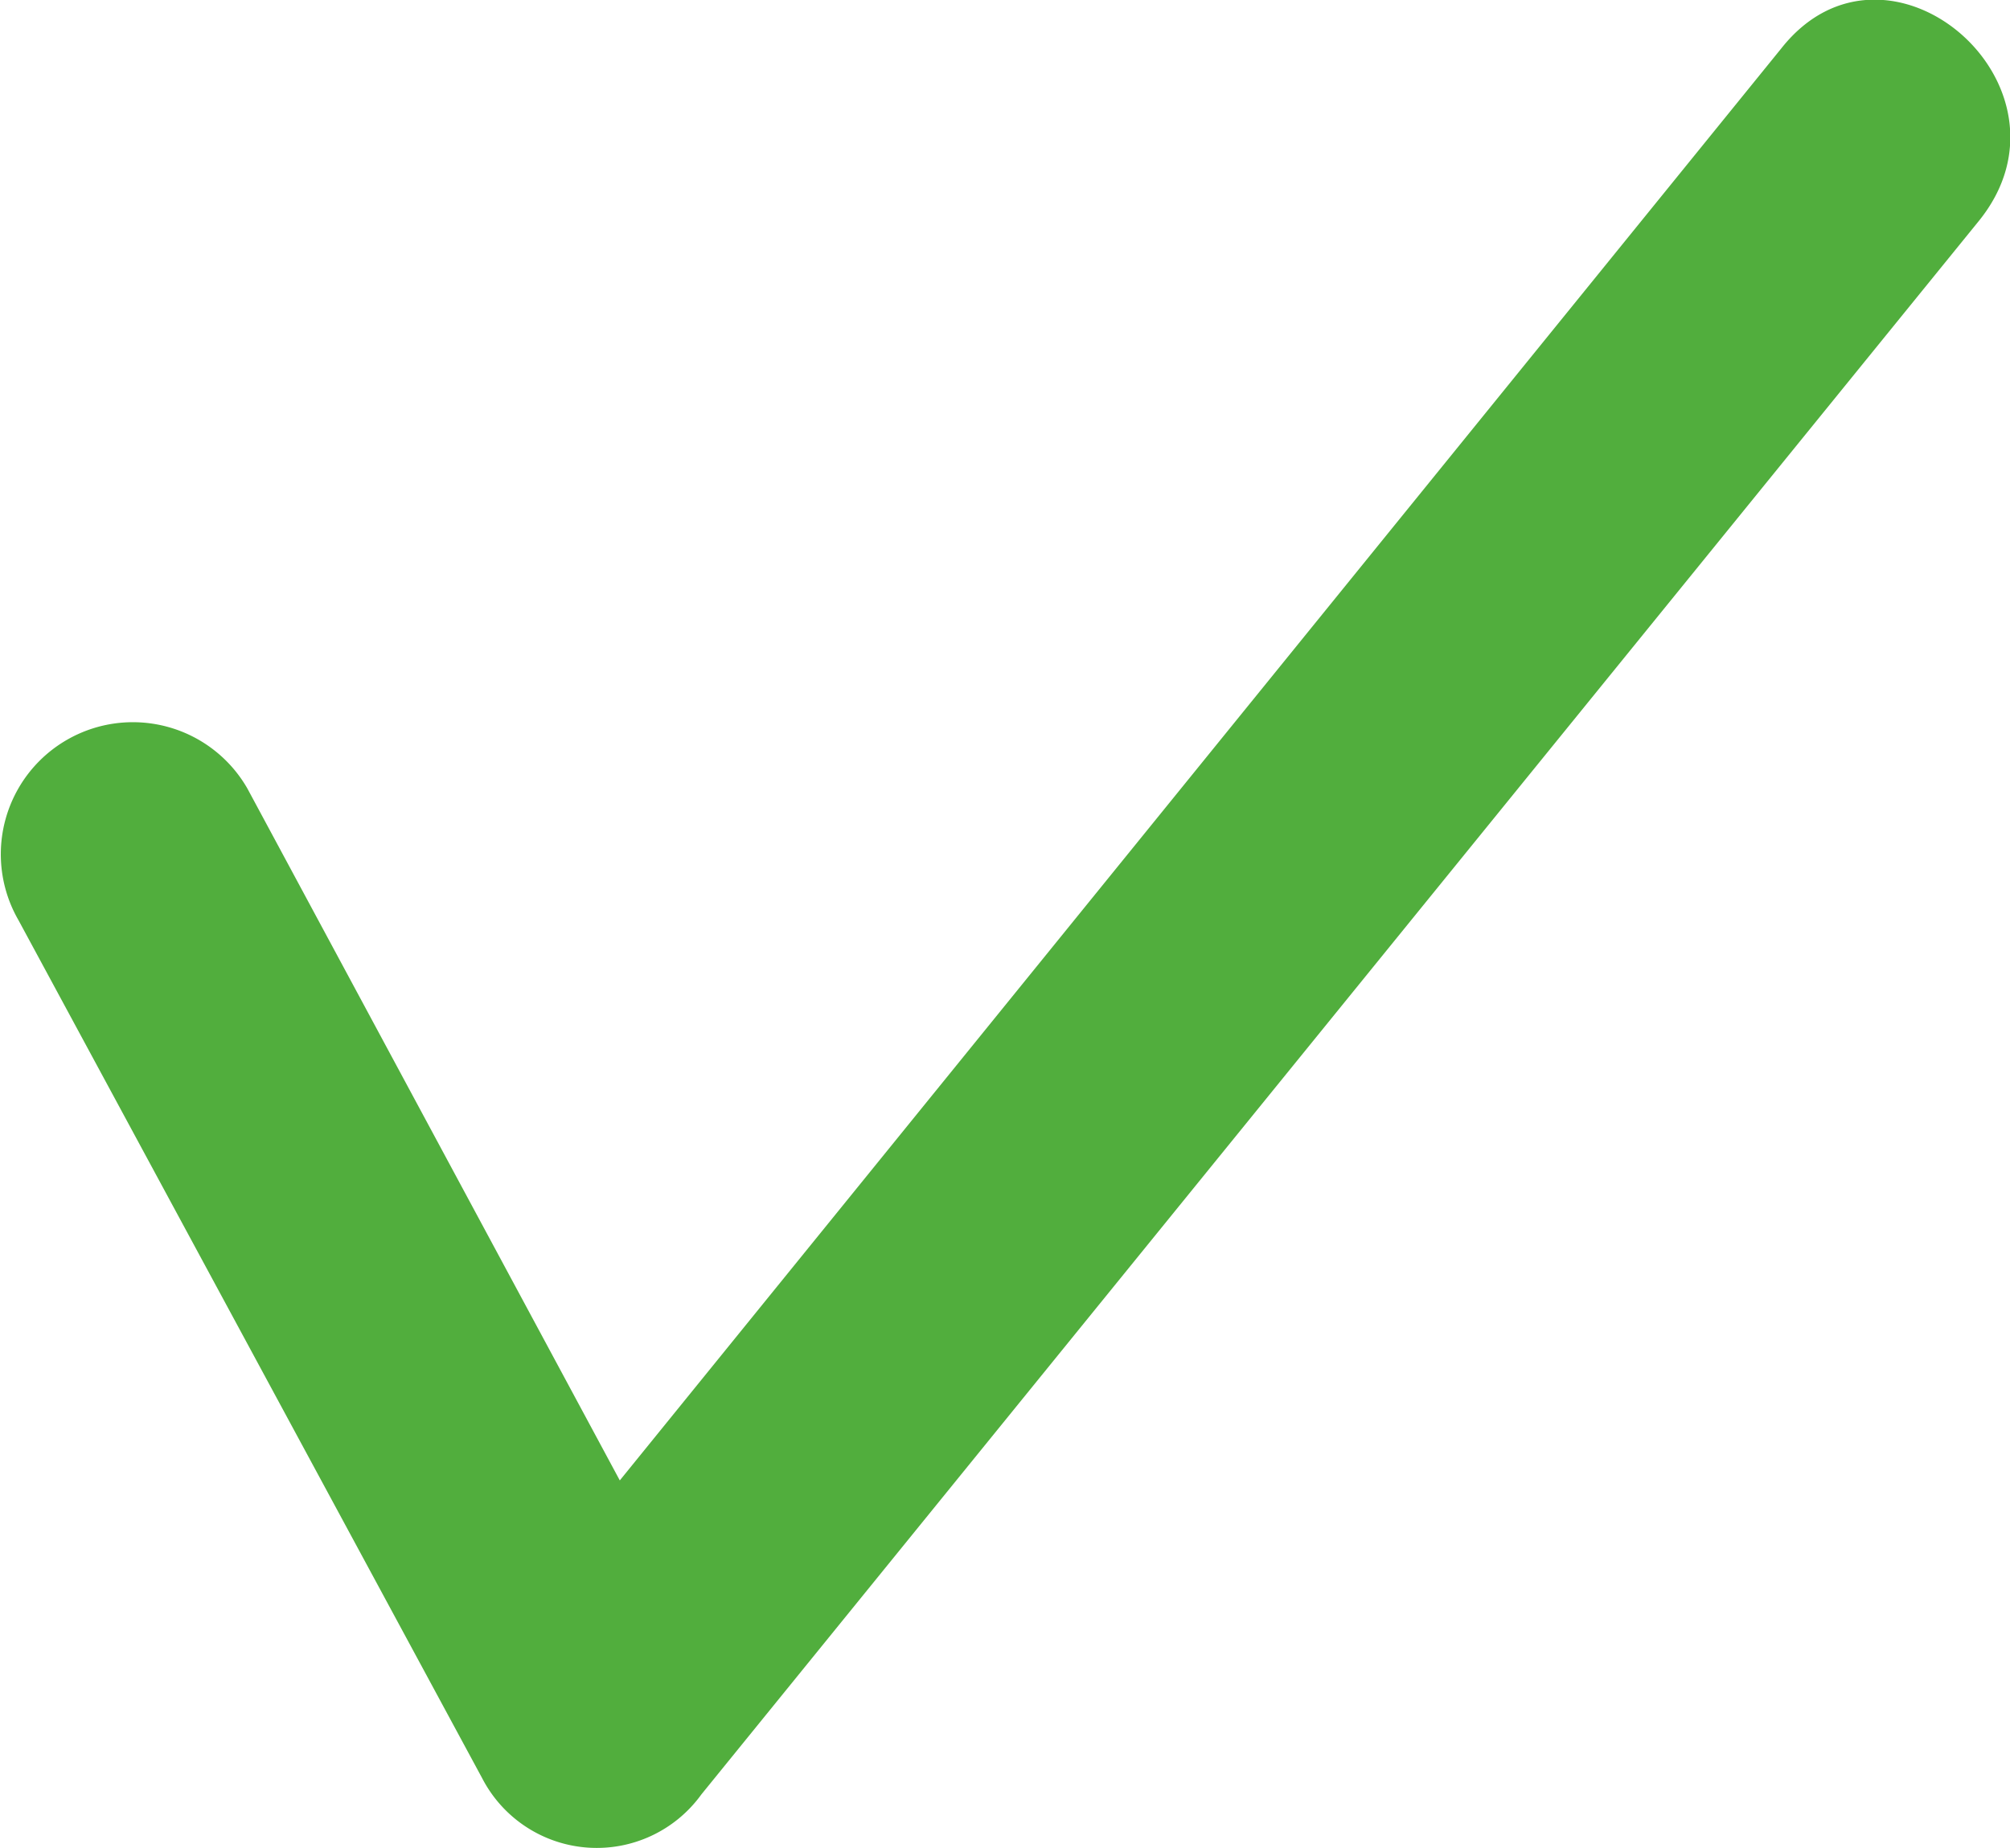
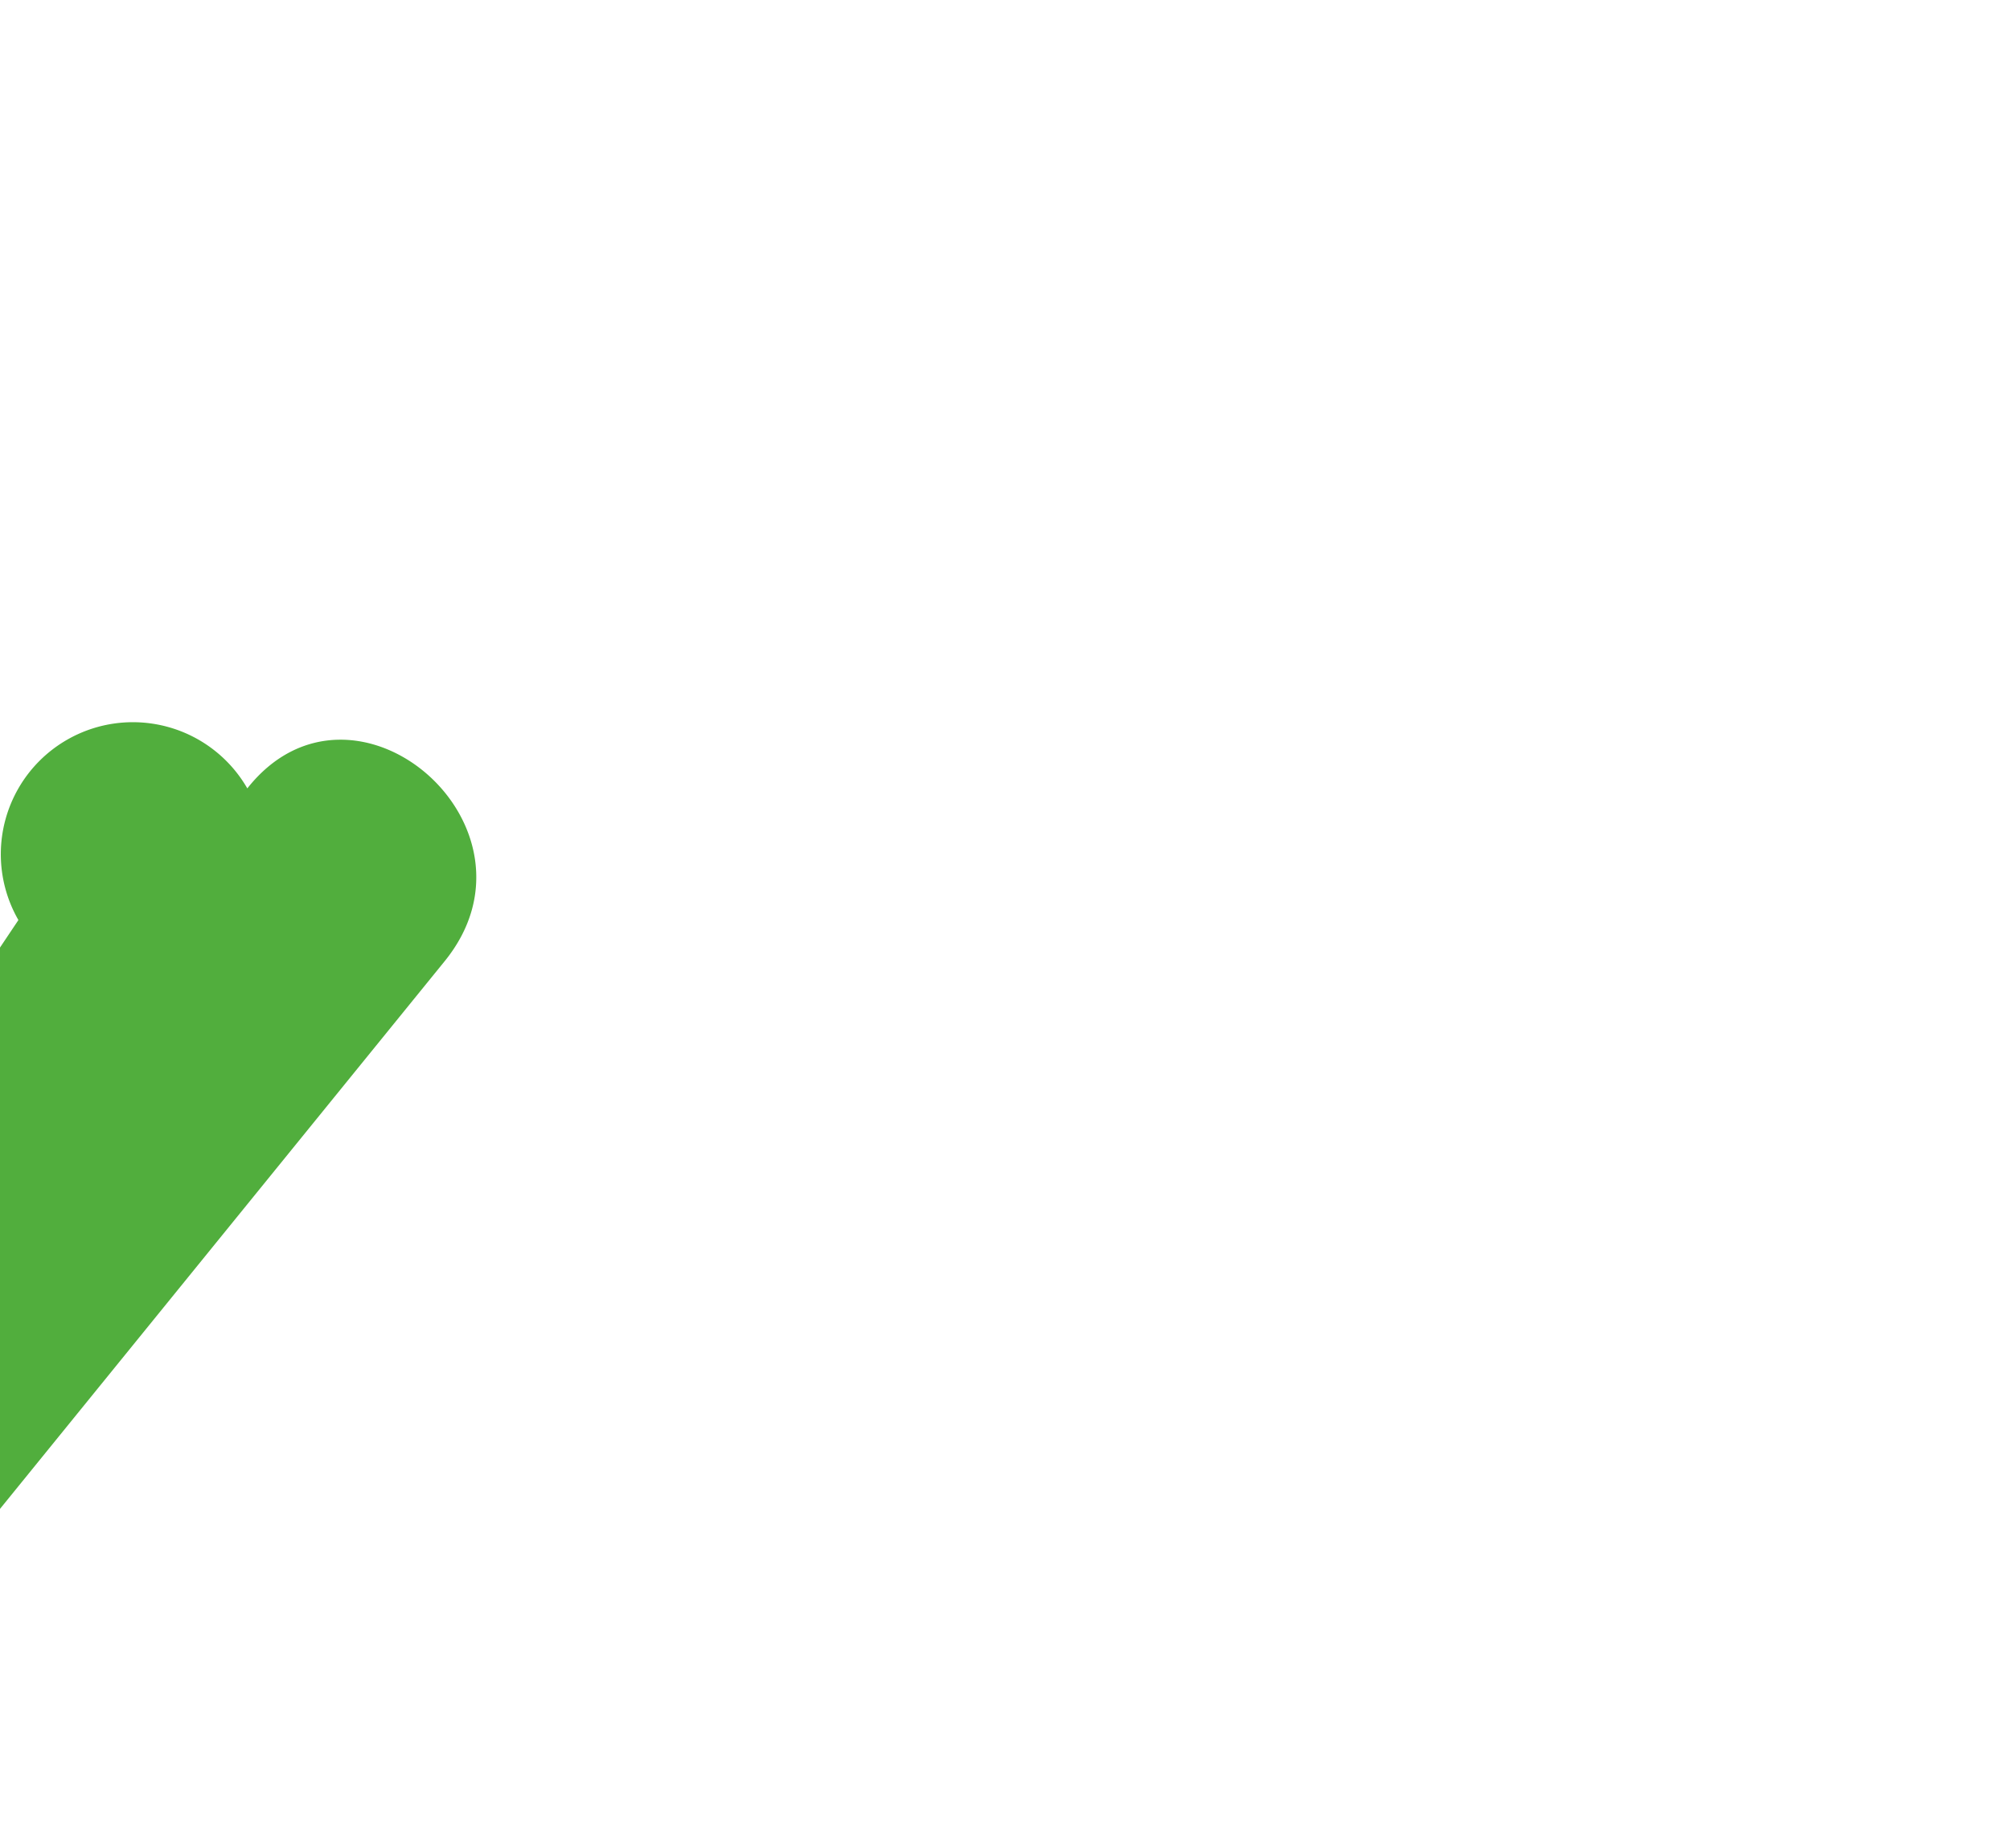
<svg xmlns="http://www.w3.org/2000/svg" width="24.024" height="22.095" viewBox="0 0 24.024 22.095">
  <defs>
    <style>.a{fill:#51ae3d;fill-rule:evenodd;}</style>
  </defs>
  <g transform="translate(0)">
-     <path class="a" d="M1678.364,669.574A1.576,1.576,0,0,1,1681.1,668l4.452,8.273,13.883-17.12c1.272-1.609,3.666.46,2.357,2.068l-15.265,18.806a1.542,1.542,0,0,1-2.619-.192Z" transform="translate(-1678.144 -658.575)" />
+     <path class="a" d="M1678.364,669.574A1.576,1.576,0,0,1,1681.1,668c1.272-1.609,3.666.46,2.357,2.068l-15.265,18.806a1.542,1.542,0,0,1-2.619-.192Z" transform="translate(-1678.144 -658.575)" />
  </g>
</svg>